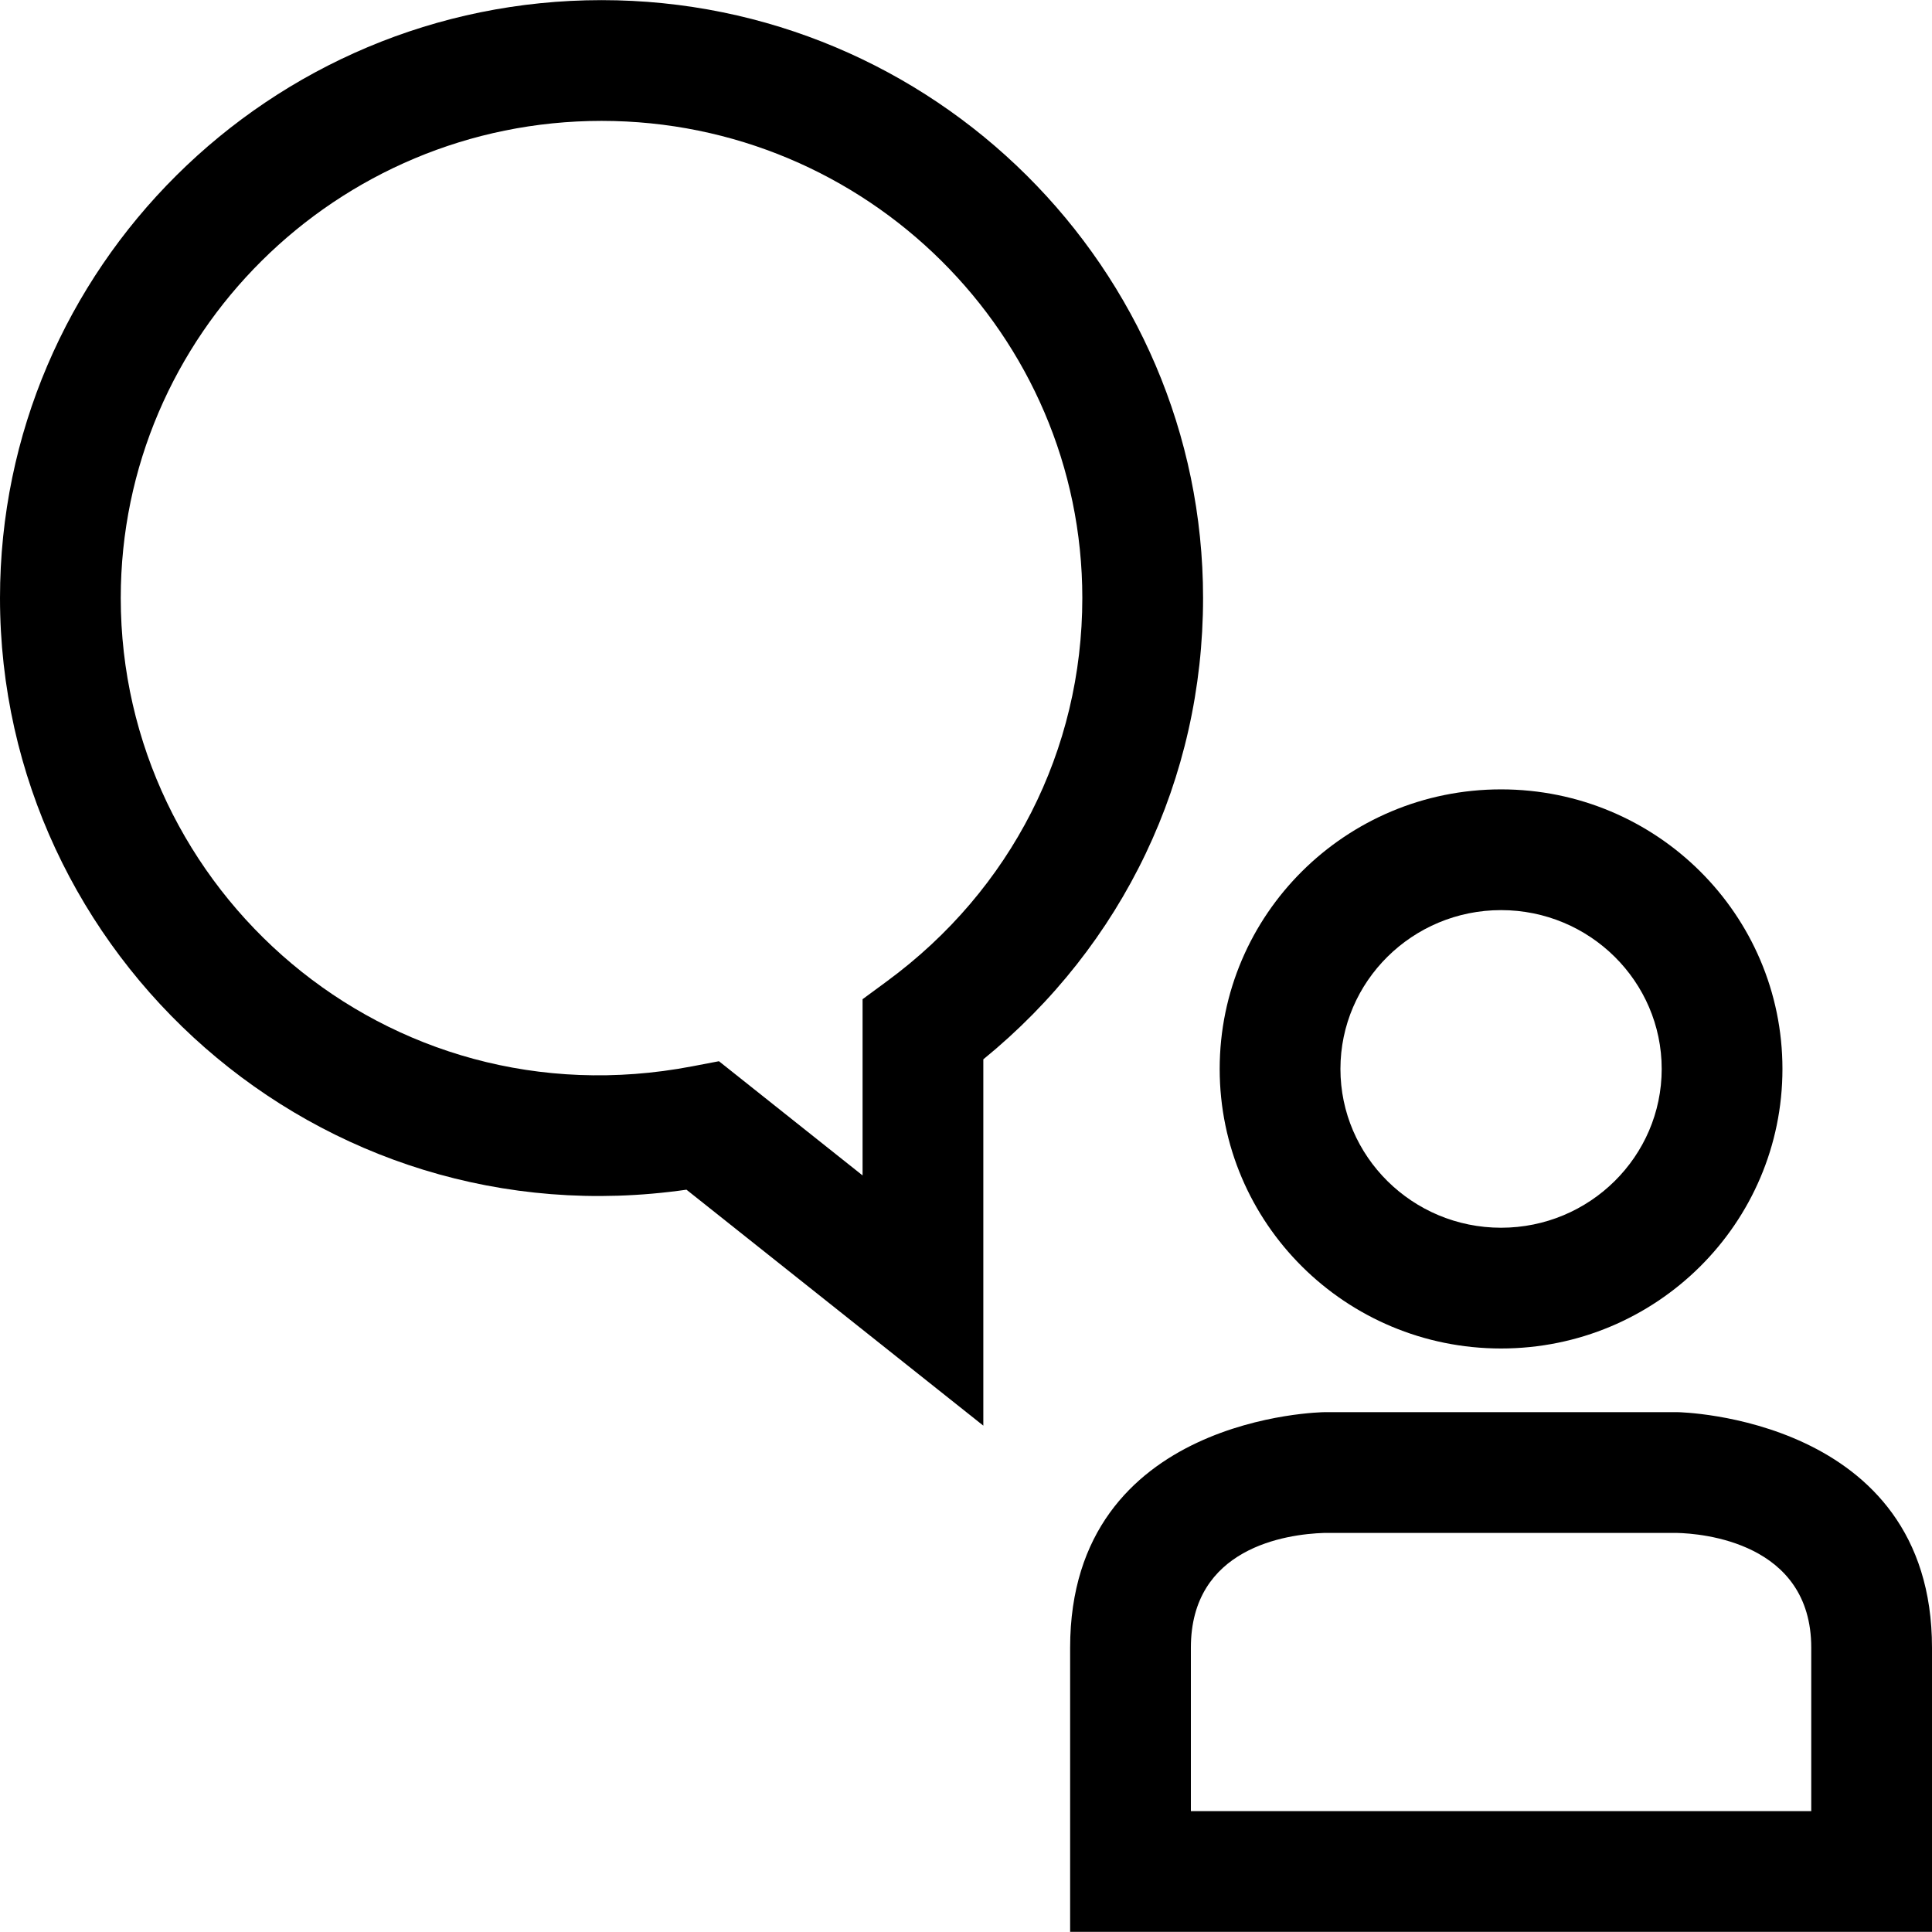
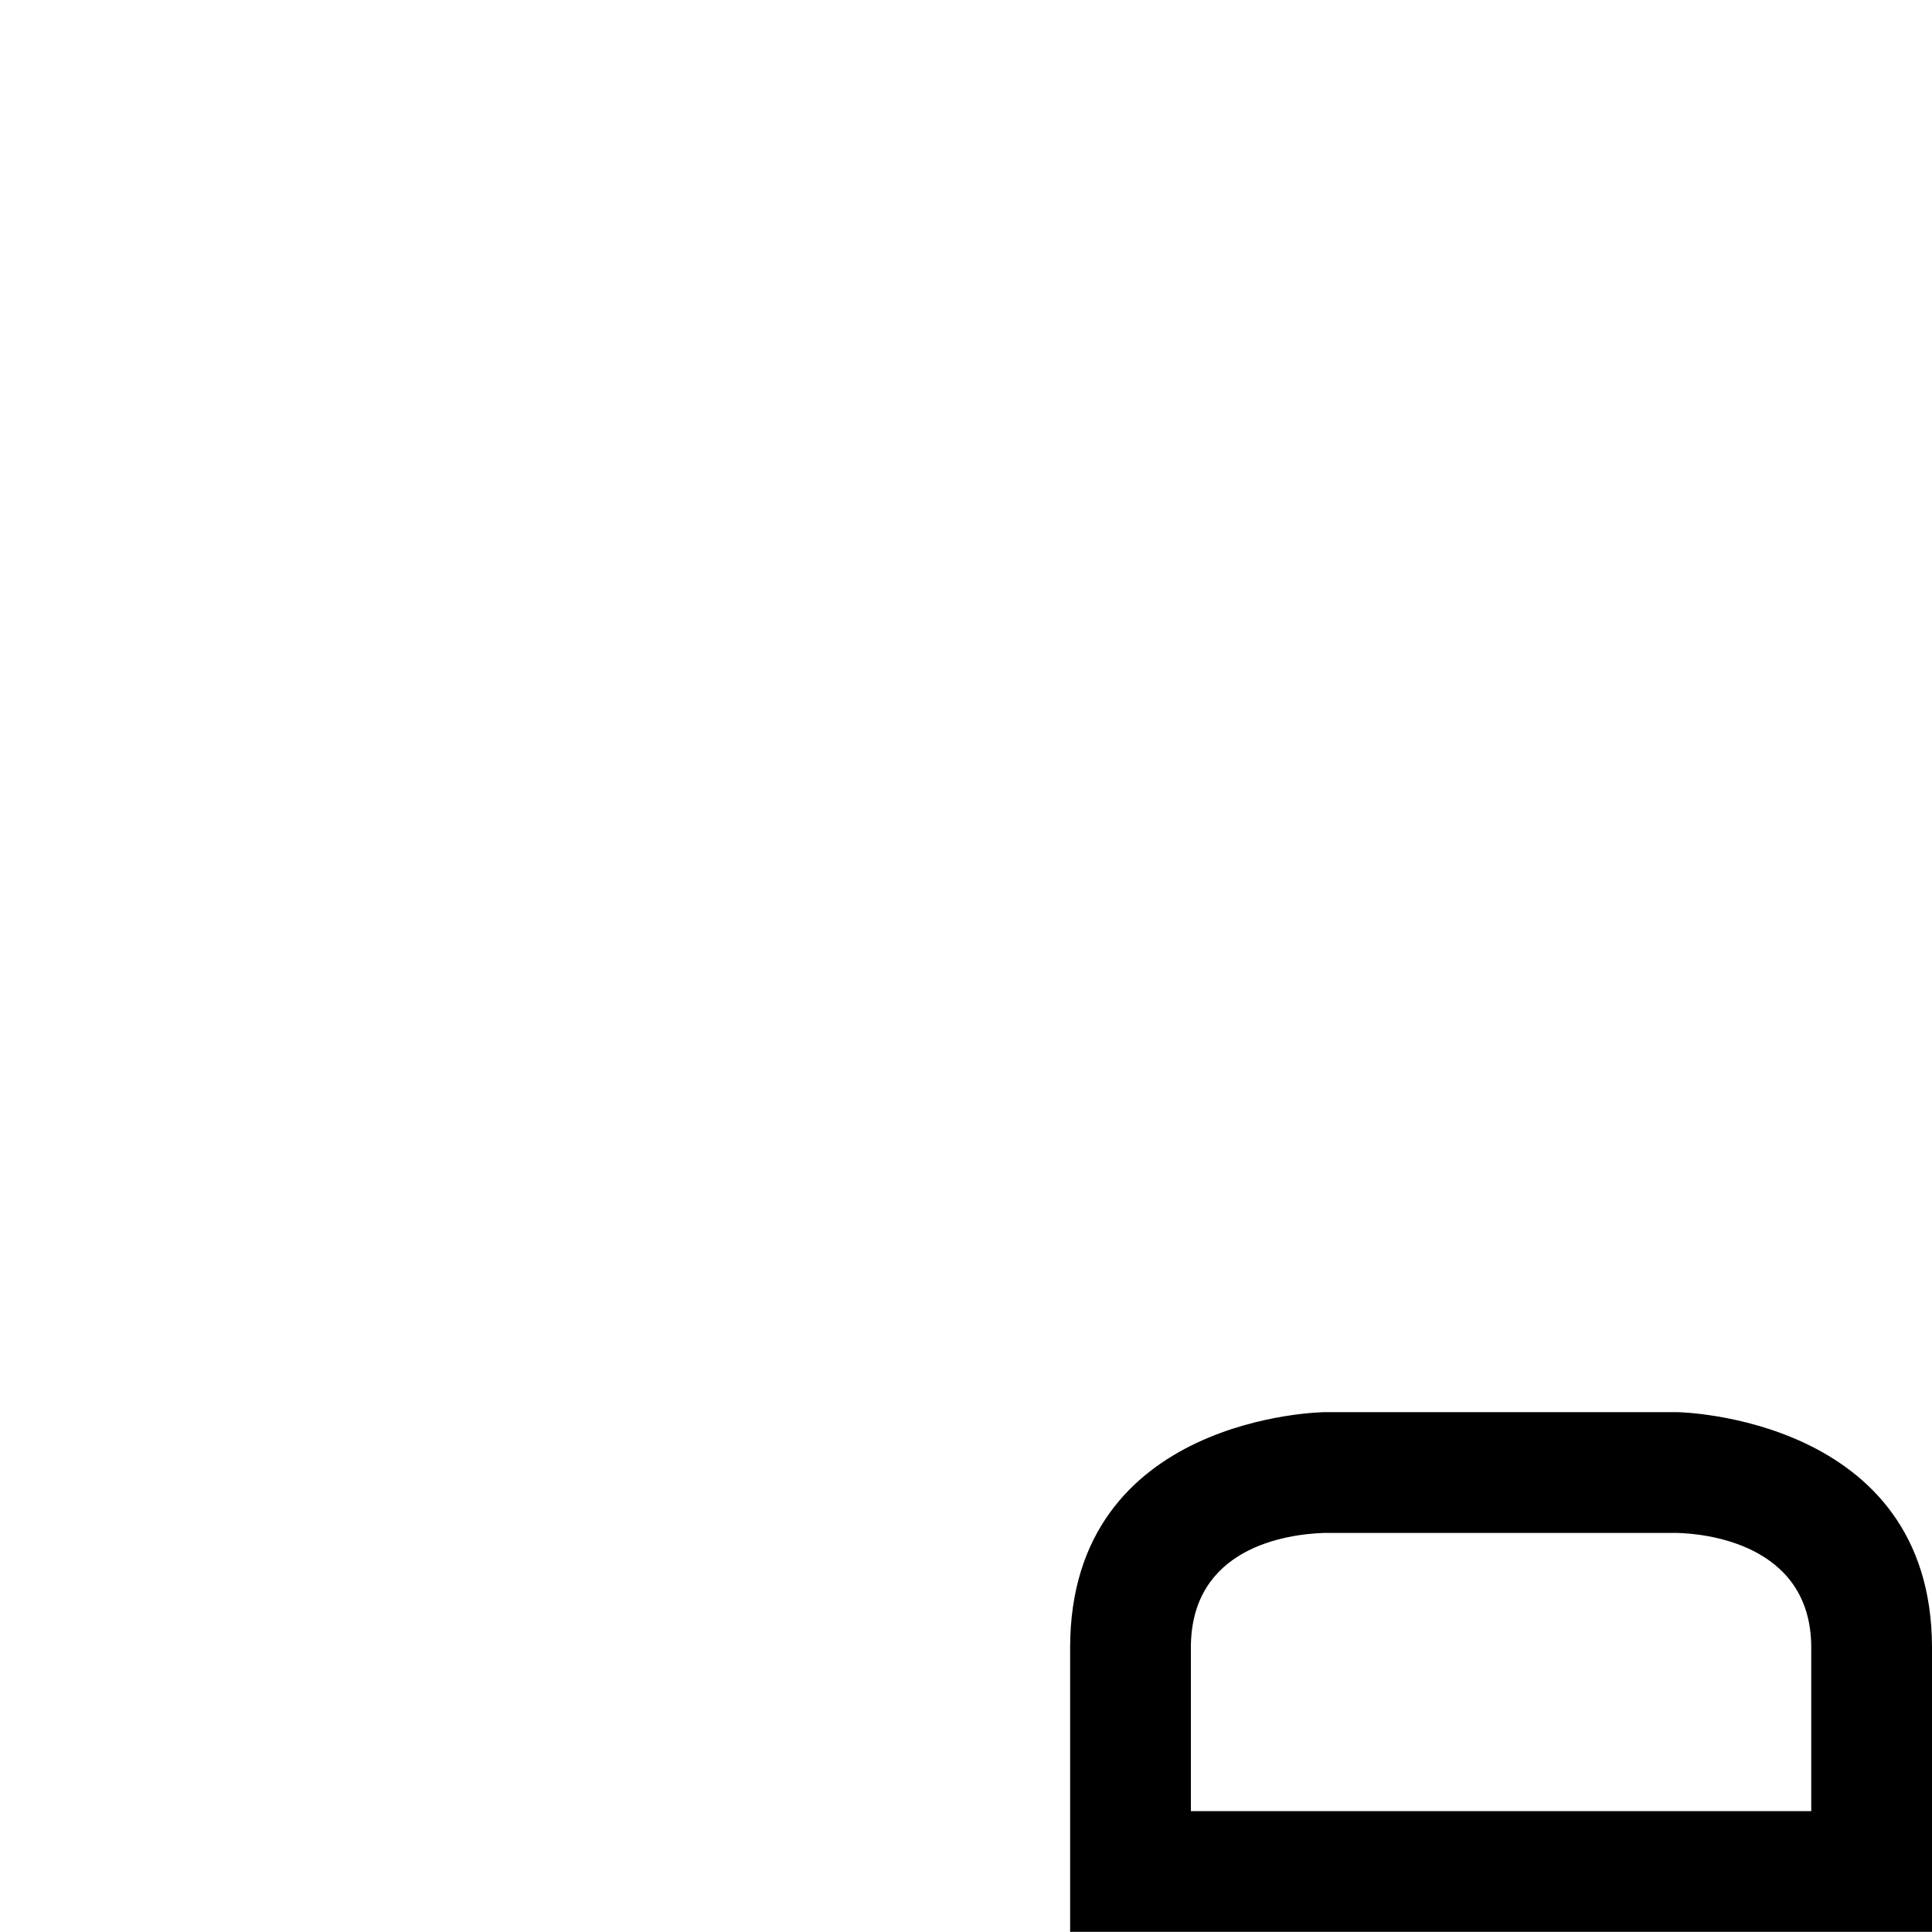
<svg xmlns="http://www.w3.org/2000/svg" fill="#000000" height="800px" width="800px" version="1.1" id="Capa_1" viewBox="0 0 490 490" xml:space="preserve">
  <g>
    <g>
-       <path d="M380.705,230.827c22.464,0,40.74,18.068,40.74,40.278c0,22.209-18.276,40.277-40.74,40.277    c-22.464,0-40.74-18.068-40.74-40.277C339.965,248.896,358.241,230.827,380.705,230.827 M380.705,200.203    c-39.414,0-71.365,31.744-71.365,70.902c0,39.158,31.951,70.902,71.365,70.902c39.414,0,71.365-31.744,71.365-70.902    C452.07,231.947,420.118,200.203,380.705,200.203L380.705,200.203z" />
-     </g>
+       </g>
    <g>
      <path d="M425.27,388.785c6.203,0.14,34.105,2.273,34.105,29.104v41.454H302.034v-41.454c0-25.32,24.083-28.793,33.814-29.104    H425.27 M425.561,358.16h-89.713c0,0-64.439,0.716-64.439,59.729c0,58.655,0,72.078,0,72.078H490c0,0,0-13.423,0-72.078    C490,359.232,425.561,358.16,425.561,358.16L425.561,358.16z" />
    </g>
    <g>
-       <path d="M249.394,361.577l-75.291-59.844C80.599,315.177,0,242.308,0,151.661C0,68.056,68.442,0.032,152.57,0.032    c84.113,0,152.555,68.023,152.555,151.628c0,45.832-20.217,88.046-55.731,117.011V361.577z M182.342,269.15l36.427,28.965v-44.696    l6.236-4.591c31.462-23.148,49.496-58.558,49.496-97.168c0-66.722-54.7-121.003-121.93-121.003    c-67.246,0-121.946,54.281-121.946,121.003c0,74.109,67.32,133.564,144.824,118.805L182.342,269.15z" />
-     </g>
+       </g>
  </g>
</svg>